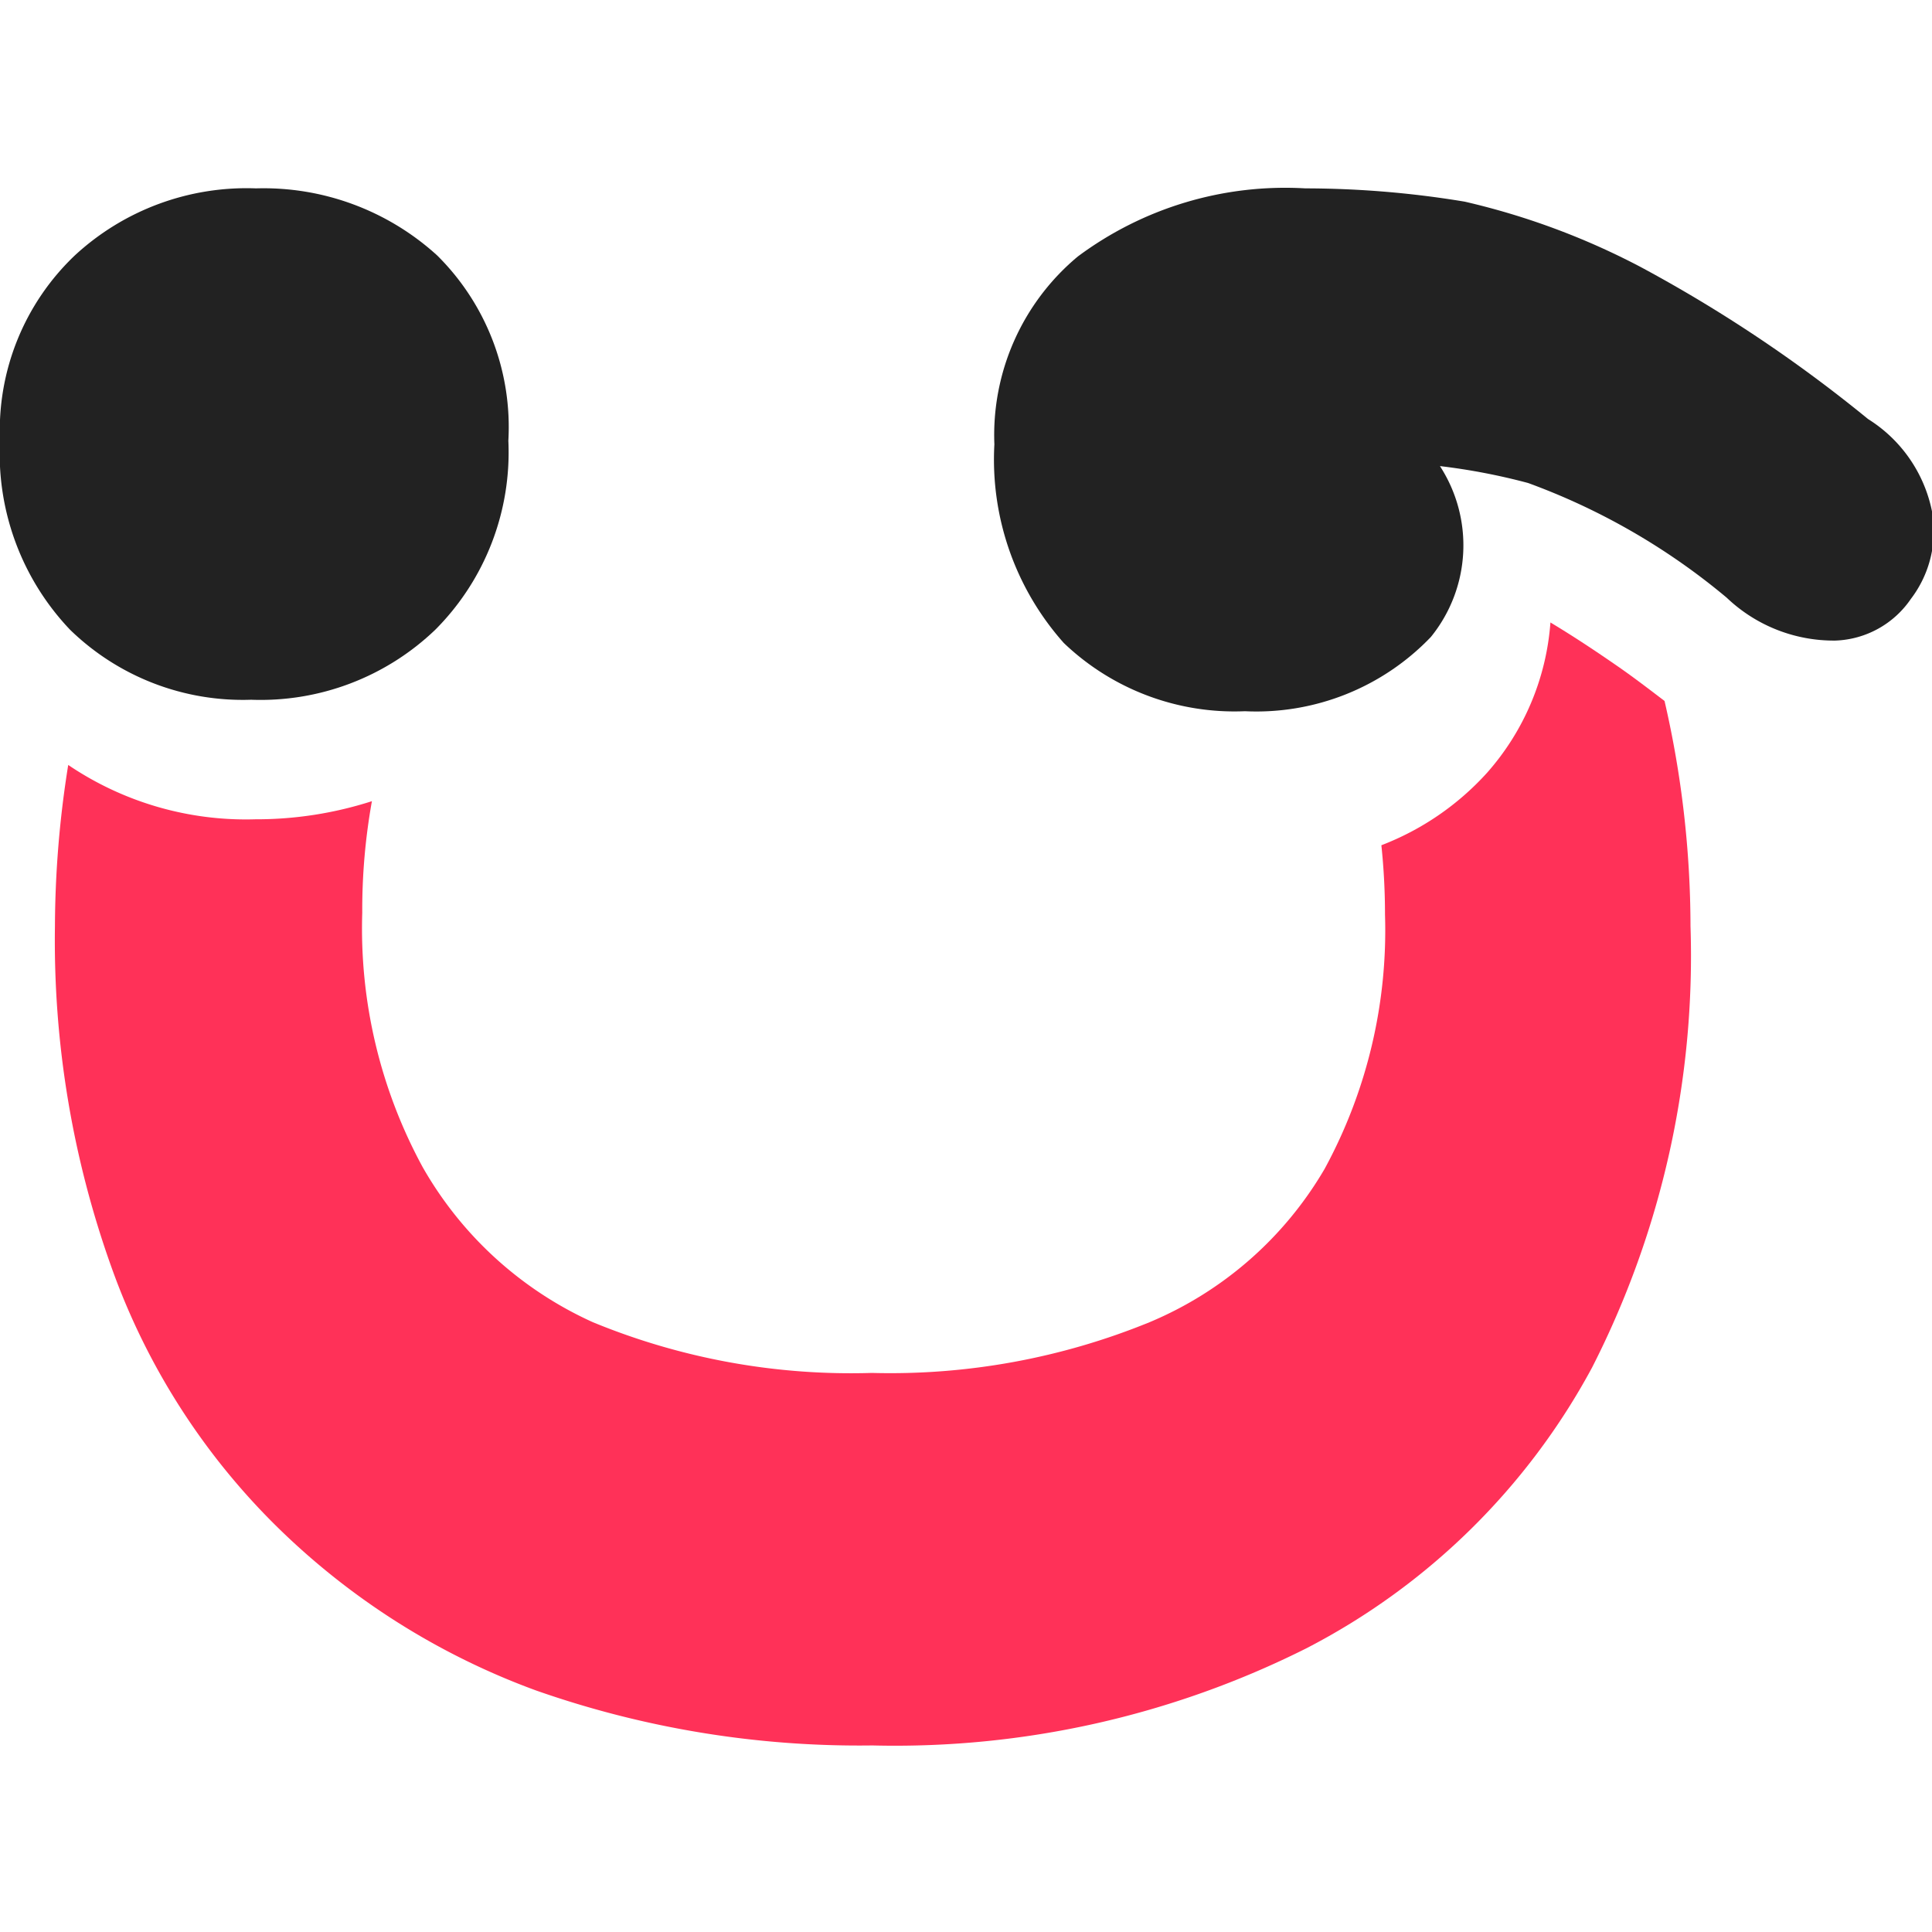
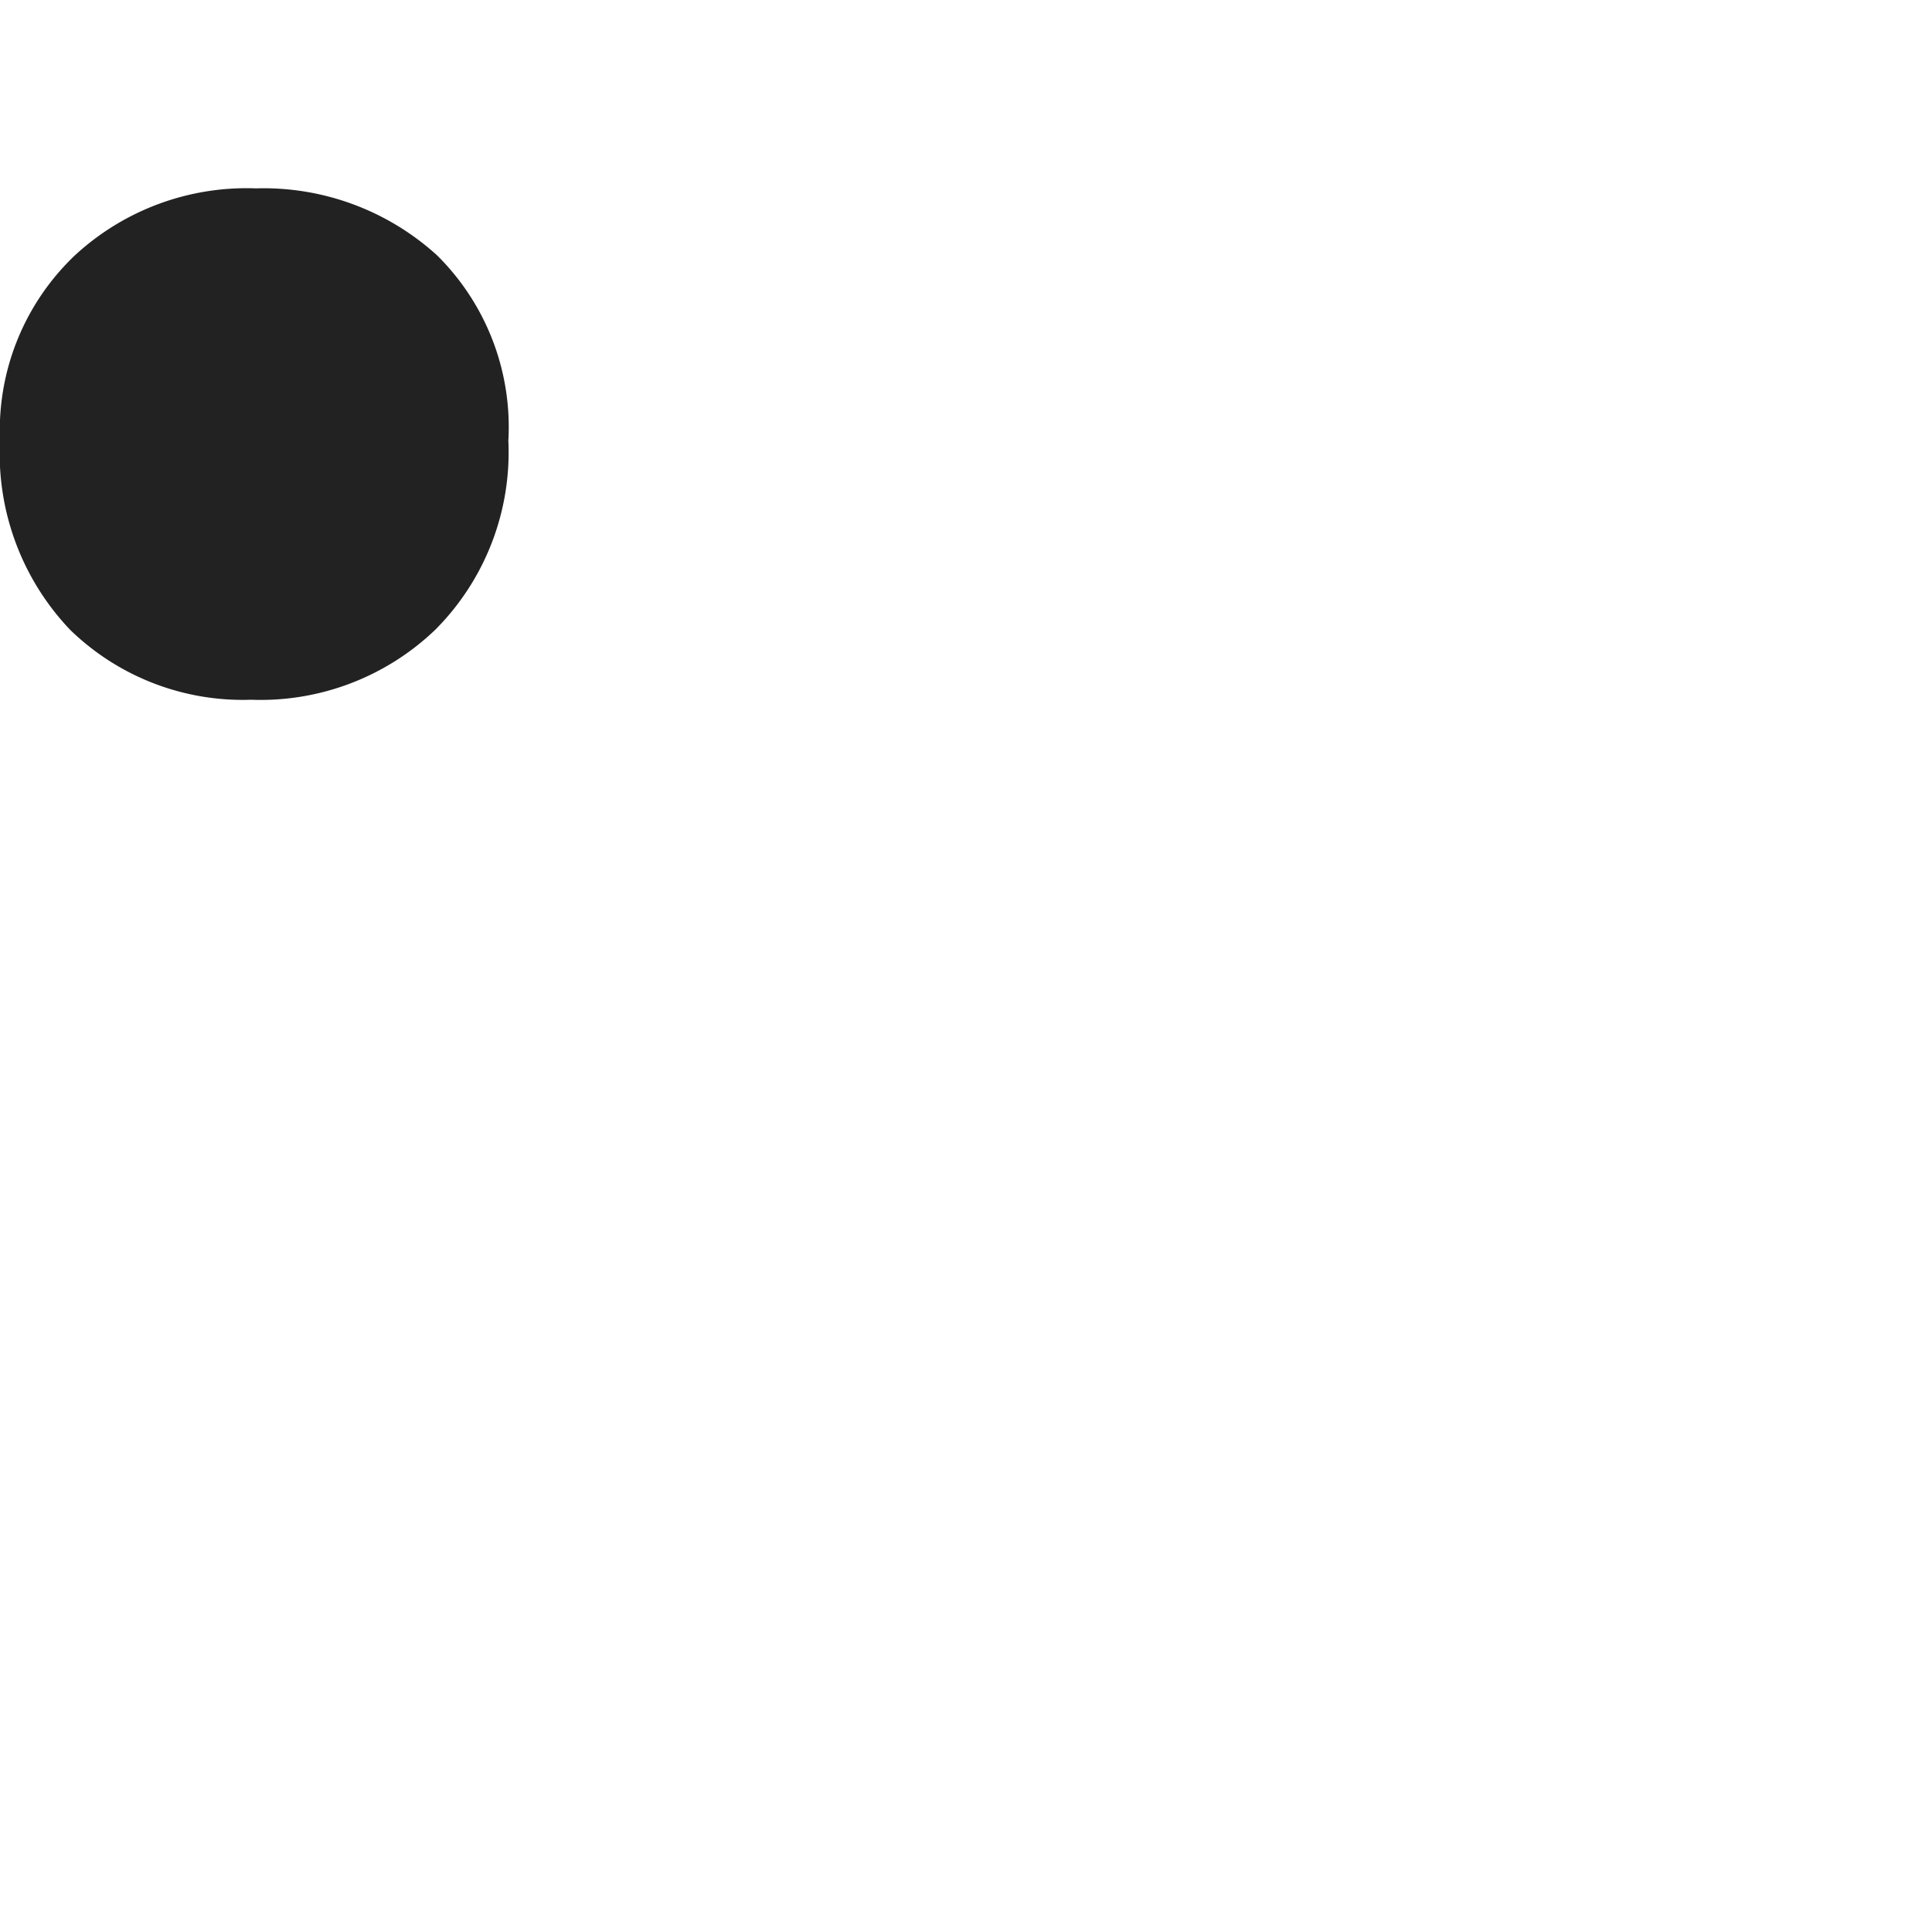
<svg xmlns="http://www.w3.org/2000/svg" viewBox="0 0 32 32">
  <defs>
    <style>.cls-1{fill:none;}.cls-2{fill:#ff3158;}.cls-3{fill:#222;}</style>
  </defs>
  <g id="Layer_2" data-name="Layer 2">
    <g id="Layer_1-2" data-name="Layer 1">
-       <rect class="cls-1" width="32" height="32" />
-       <path class="cls-2" d="M25.68,10.31a4.22,4.22,0,0,1-1.05,2.49A4.57,4.57,0,0,1,22.88,14a11.07,11.07,0,0,1,.06,1.15,8.27,8.27,0,0,1-1,4.21,6.07,6.07,0,0,1-2.9,2.54,11.35,11.35,0,0,1-4.6.84,11.22,11.22,0,0,1-4.62-.84A6.16,6.16,0,0,1,7,19.33a8.27,8.27,0,0,1-1-4.21,10.19,10.19,0,0,1,.16-1.85,6.25,6.25,0,0,1-1.93.3,5.25,5.25,0,0,1-3.1-.9,17.17,17.17,0,0,0-.22,2.67A16.06,16.06,0,0,0,1.85,21a11.39,11.39,0,0,0,2.73,4.28A12,12,0,0,0,8.88,28a16.15,16.15,0,0,0,5.57.91,15.19,15.19,0,0,0,7.19-1.61,11.22,11.22,0,0,0,4.73-4.65A15,15,0,0,0,28,15.34a16.67,16.67,0,0,0-.43-3.73c-.25-.19-.51-.39-.77-.57S26.13,10.58,25.68,10.31Z" />
-       <path class="cls-3" d="M16.47,7.36a4.57,4.57,0,0,0,1.15,3.29,4.09,4.09,0,0,0,3,1.13,4,4,0,0,0,3.08-1.23,2.41,2.41,0,0,0,.15-2.83A10.36,10.36,0,0,1,25.31,8,11,11,0,0,1,28.6,9.9a2.57,2.57,0,0,0,1.8.71,1.58,1.58,0,0,0,1.25-.69A1.85,1.85,0,0,0,32,8.47a2.35,2.35,0,0,0-1.06-1.53,23.54,23.54,0,0,0-3.77-2.52,12.09,12.09,0,0,0-2.91-1.08,16.21,16.21,0,0,0-2.64-.22,5.75,5.75,0,0,0-3.77,1.13A3.85,3.85,0,0,0,16.47,7.36Z" />
      <path class="cls-3" d="M8.42,7.3A4,4,0,0,0,7.24,4.23a4.27,4.27,0,0,0-3-1.11,4.19,4.19,0,0,0-3,1.11A4,4,0,0,0,0,7.3a4.23,4.23,0,0,0,1.16,3.13,4.1,4.1,0,0,0,3,1.16,4.18,4.18,0,0,0,3.05-1.16A4.16,4.16,0,0,0,8.42,7.3Z" />
    </g>
  </g>
</svg>